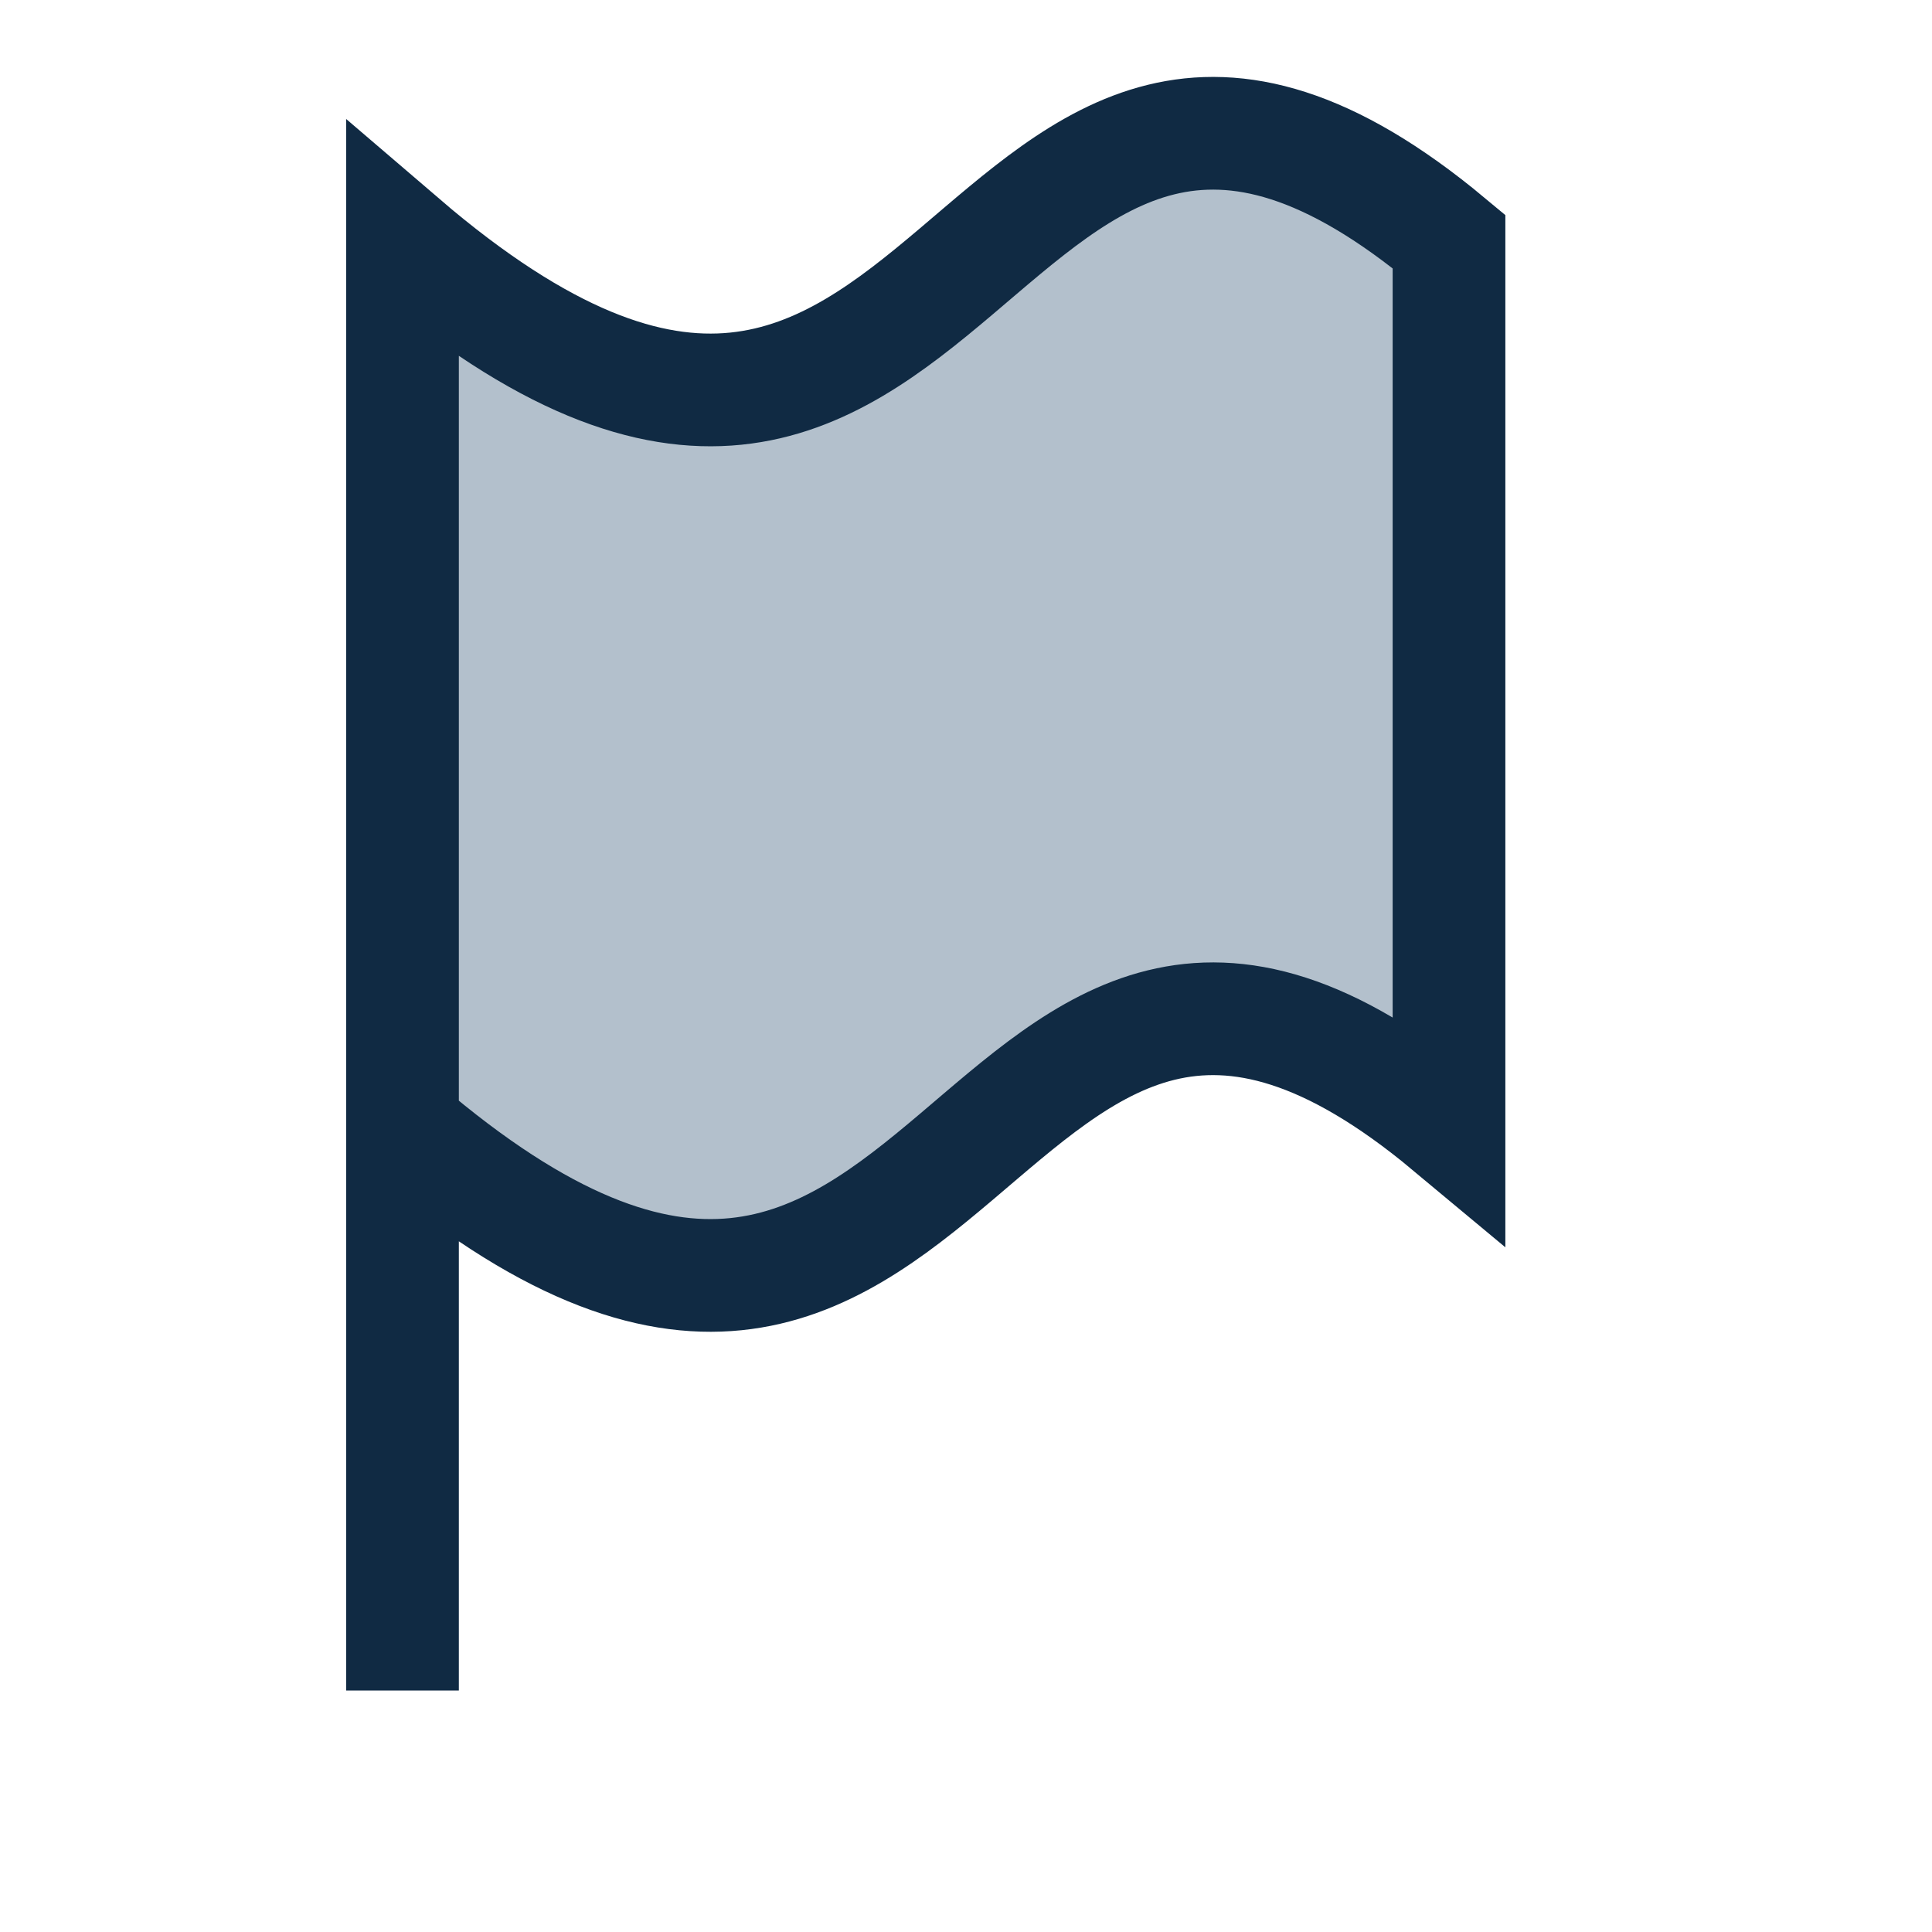
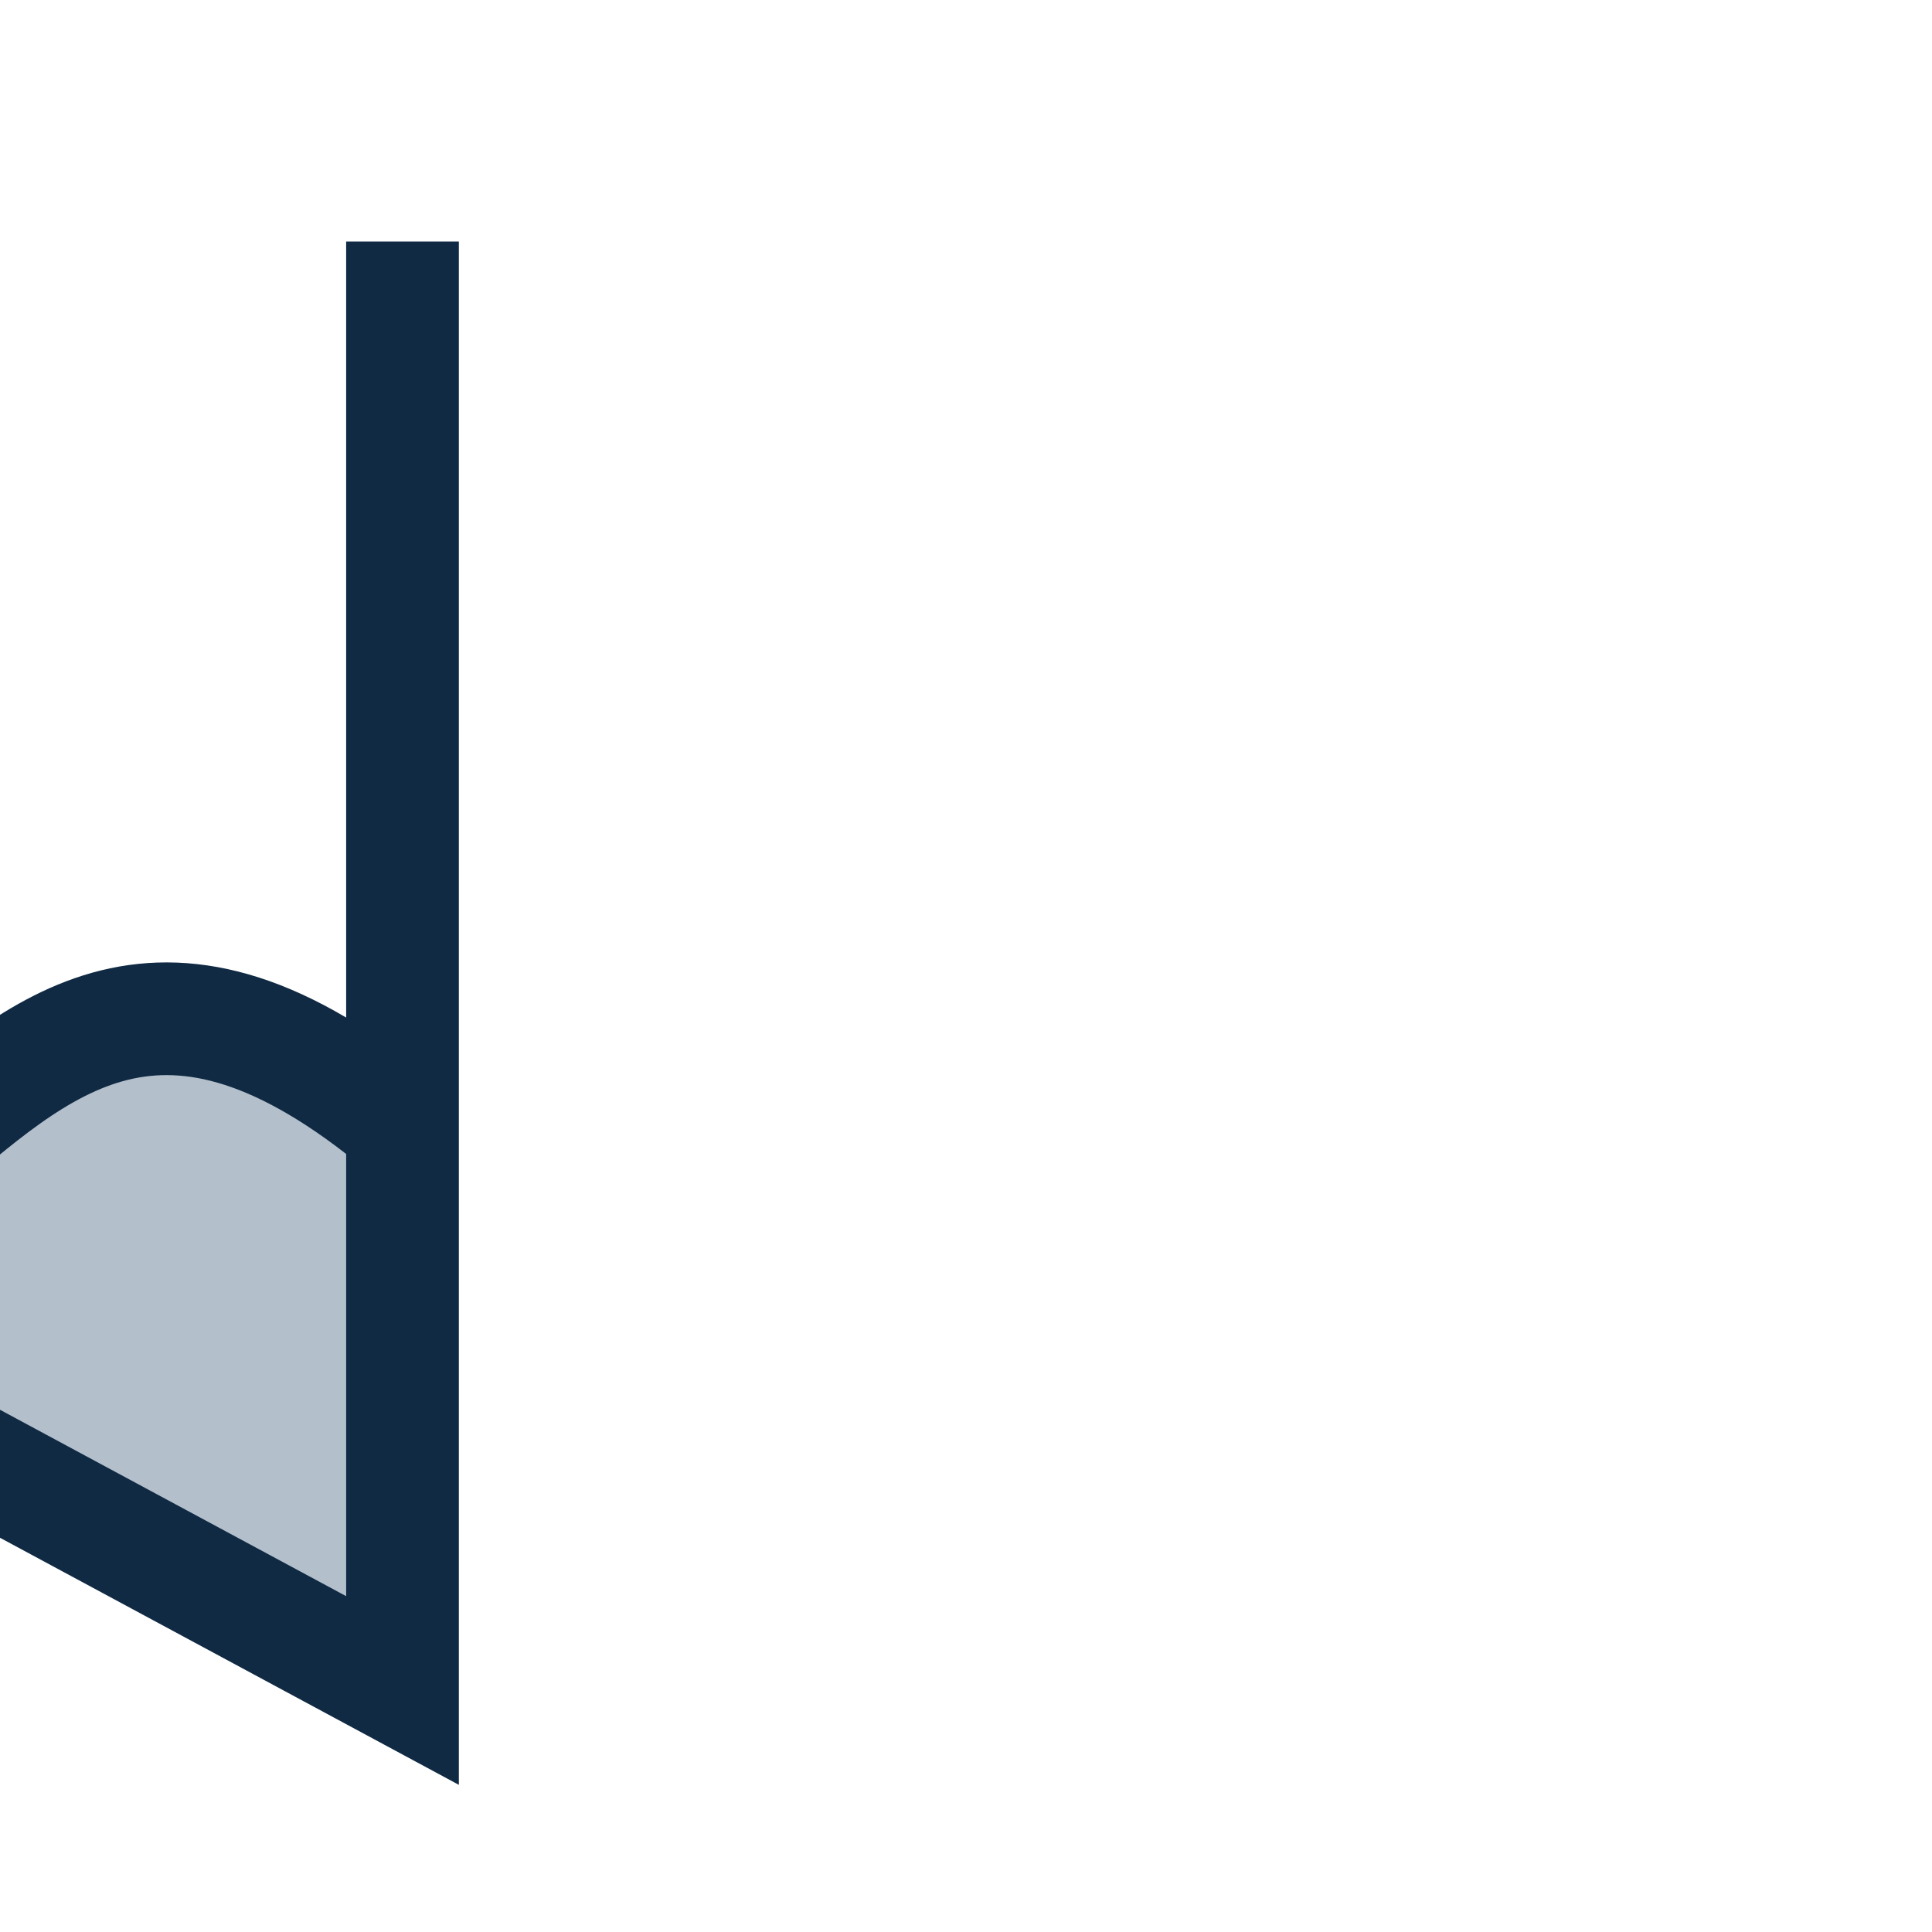
<svg xmlns="http://www.w3.org/2000/svg" viewBox="0 0 24 24" width="32" height="32">
-   <path d="M5 21V3c7 6 7-5 13 0v11c-6-5-6 6-13 0z" fill="#B3C0CC" stroke="#102A43" stroke-width="1.4" />
+   <path d="M5 21V3v11c-6-5-6 6-13 0z" fill="#B3C0CC" stroke="#102A43" stroke-width="1.4" />
</svg>